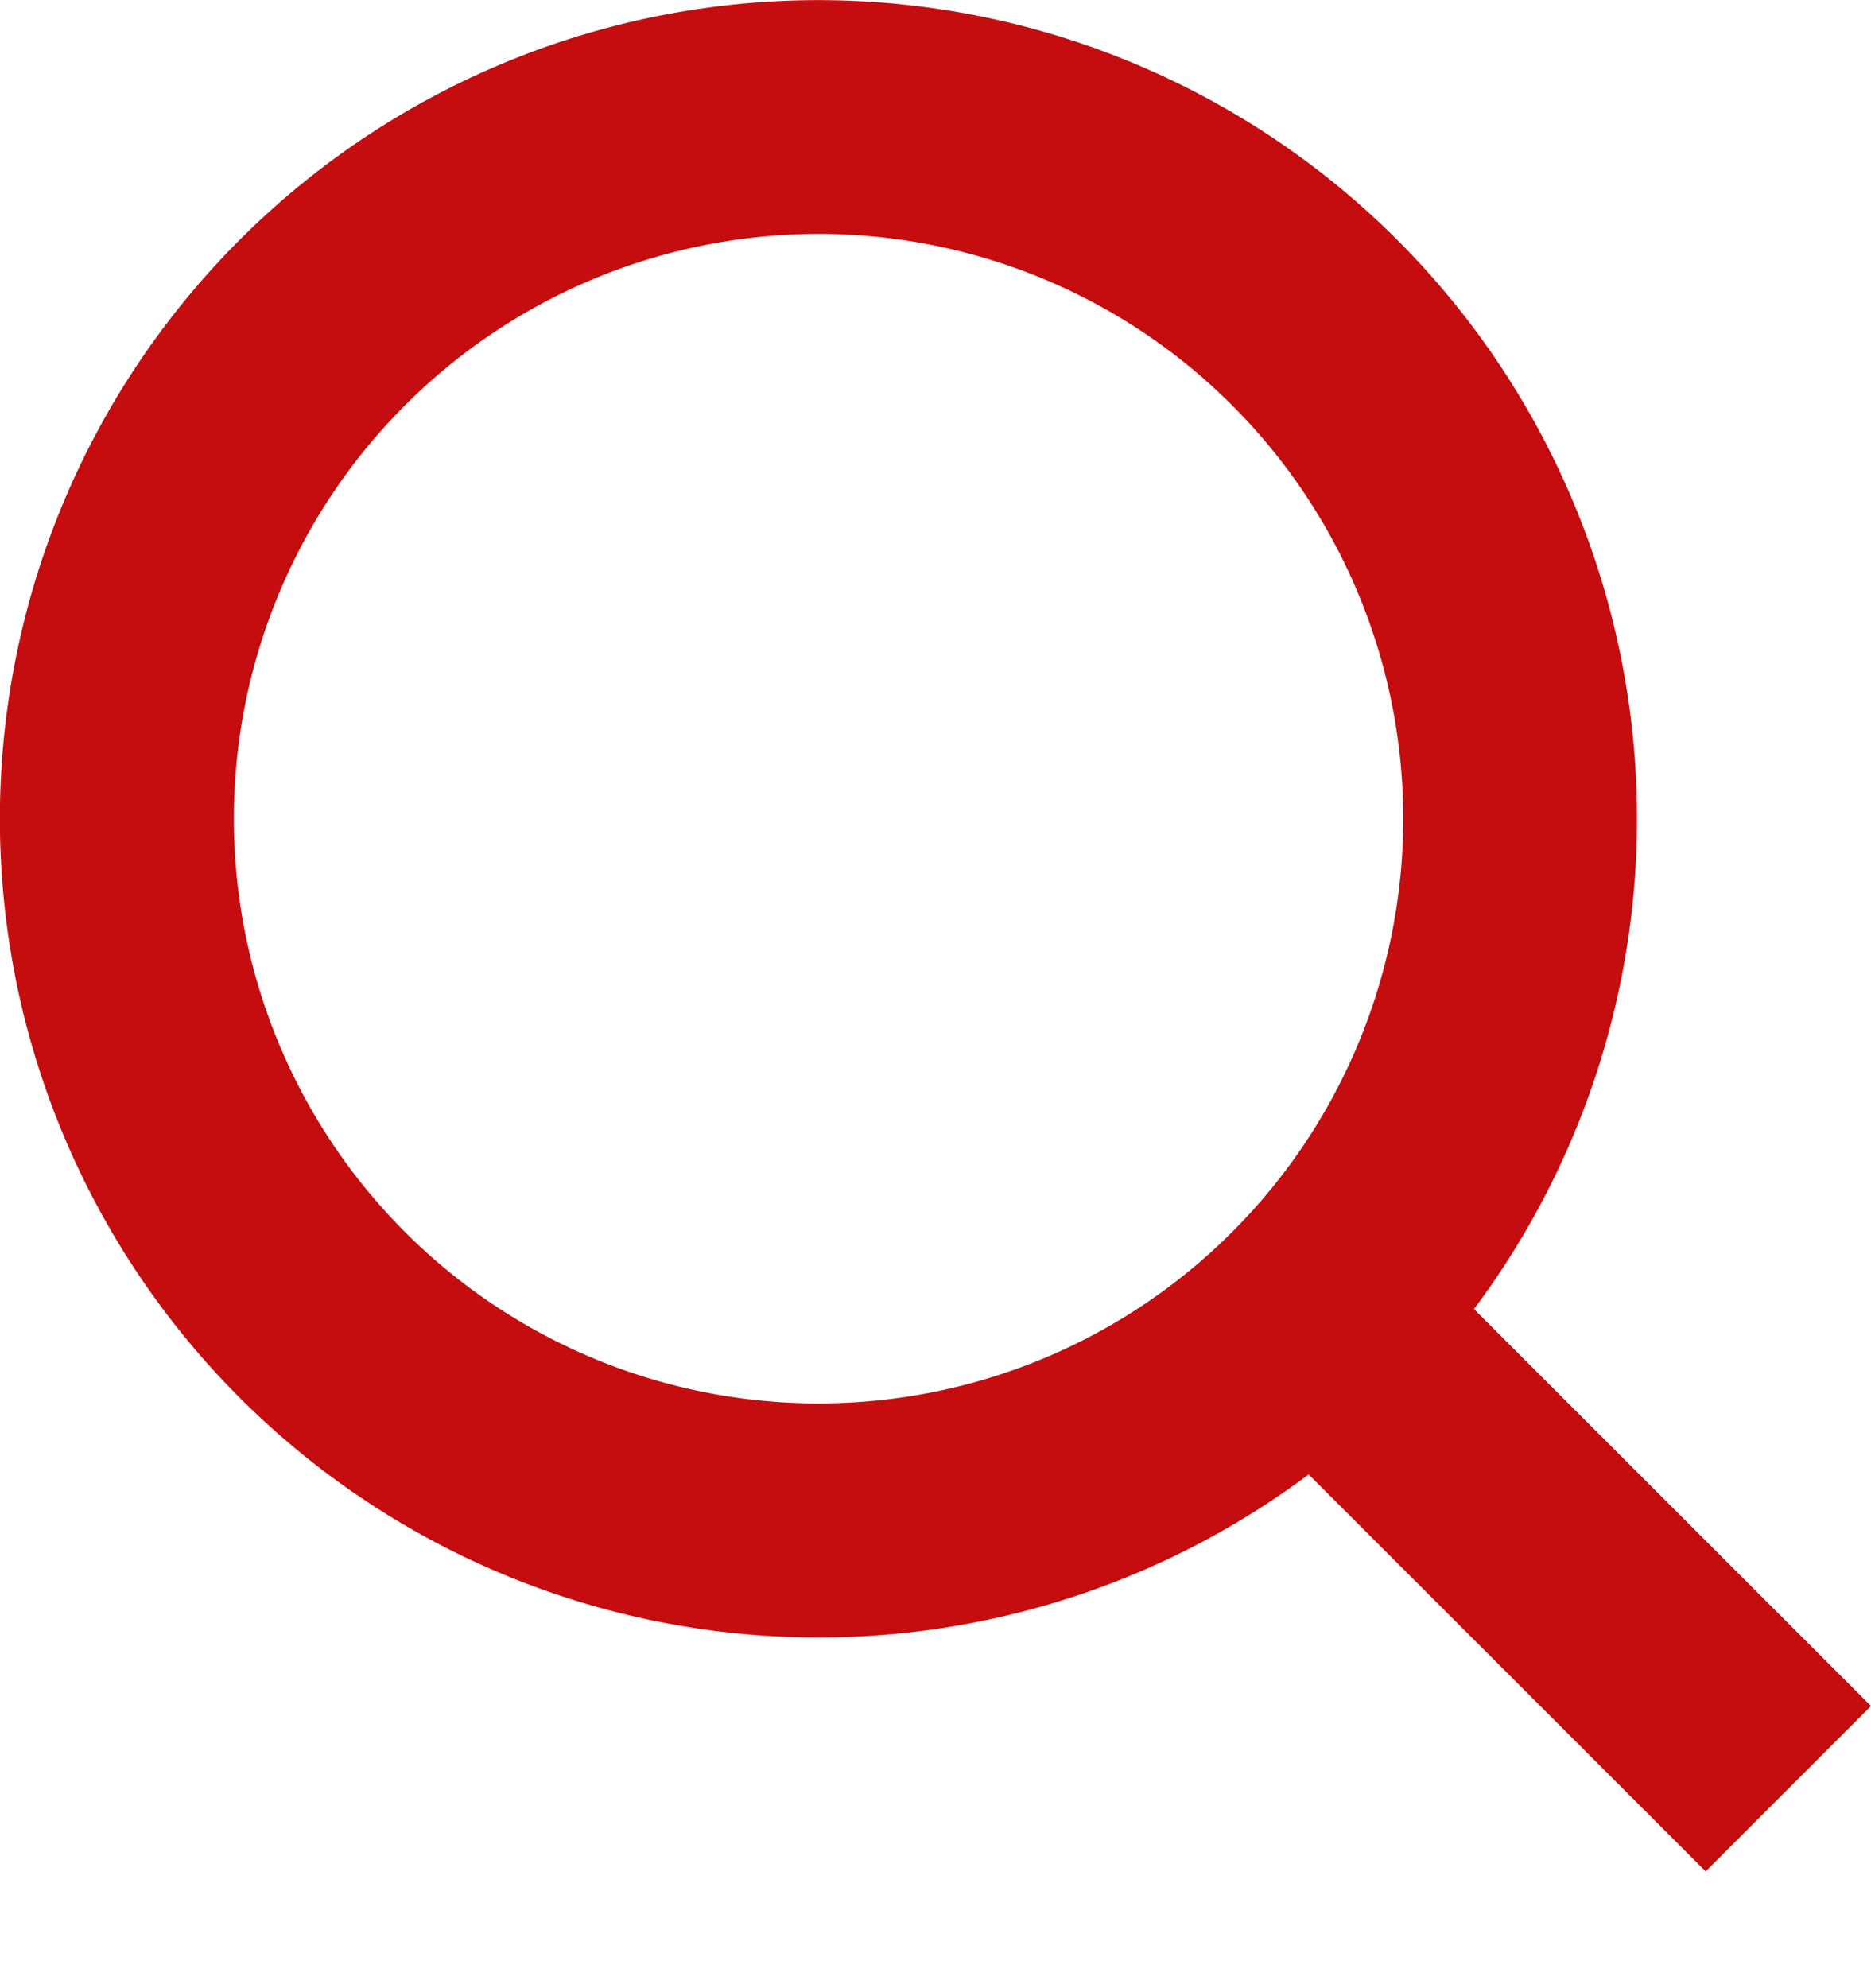
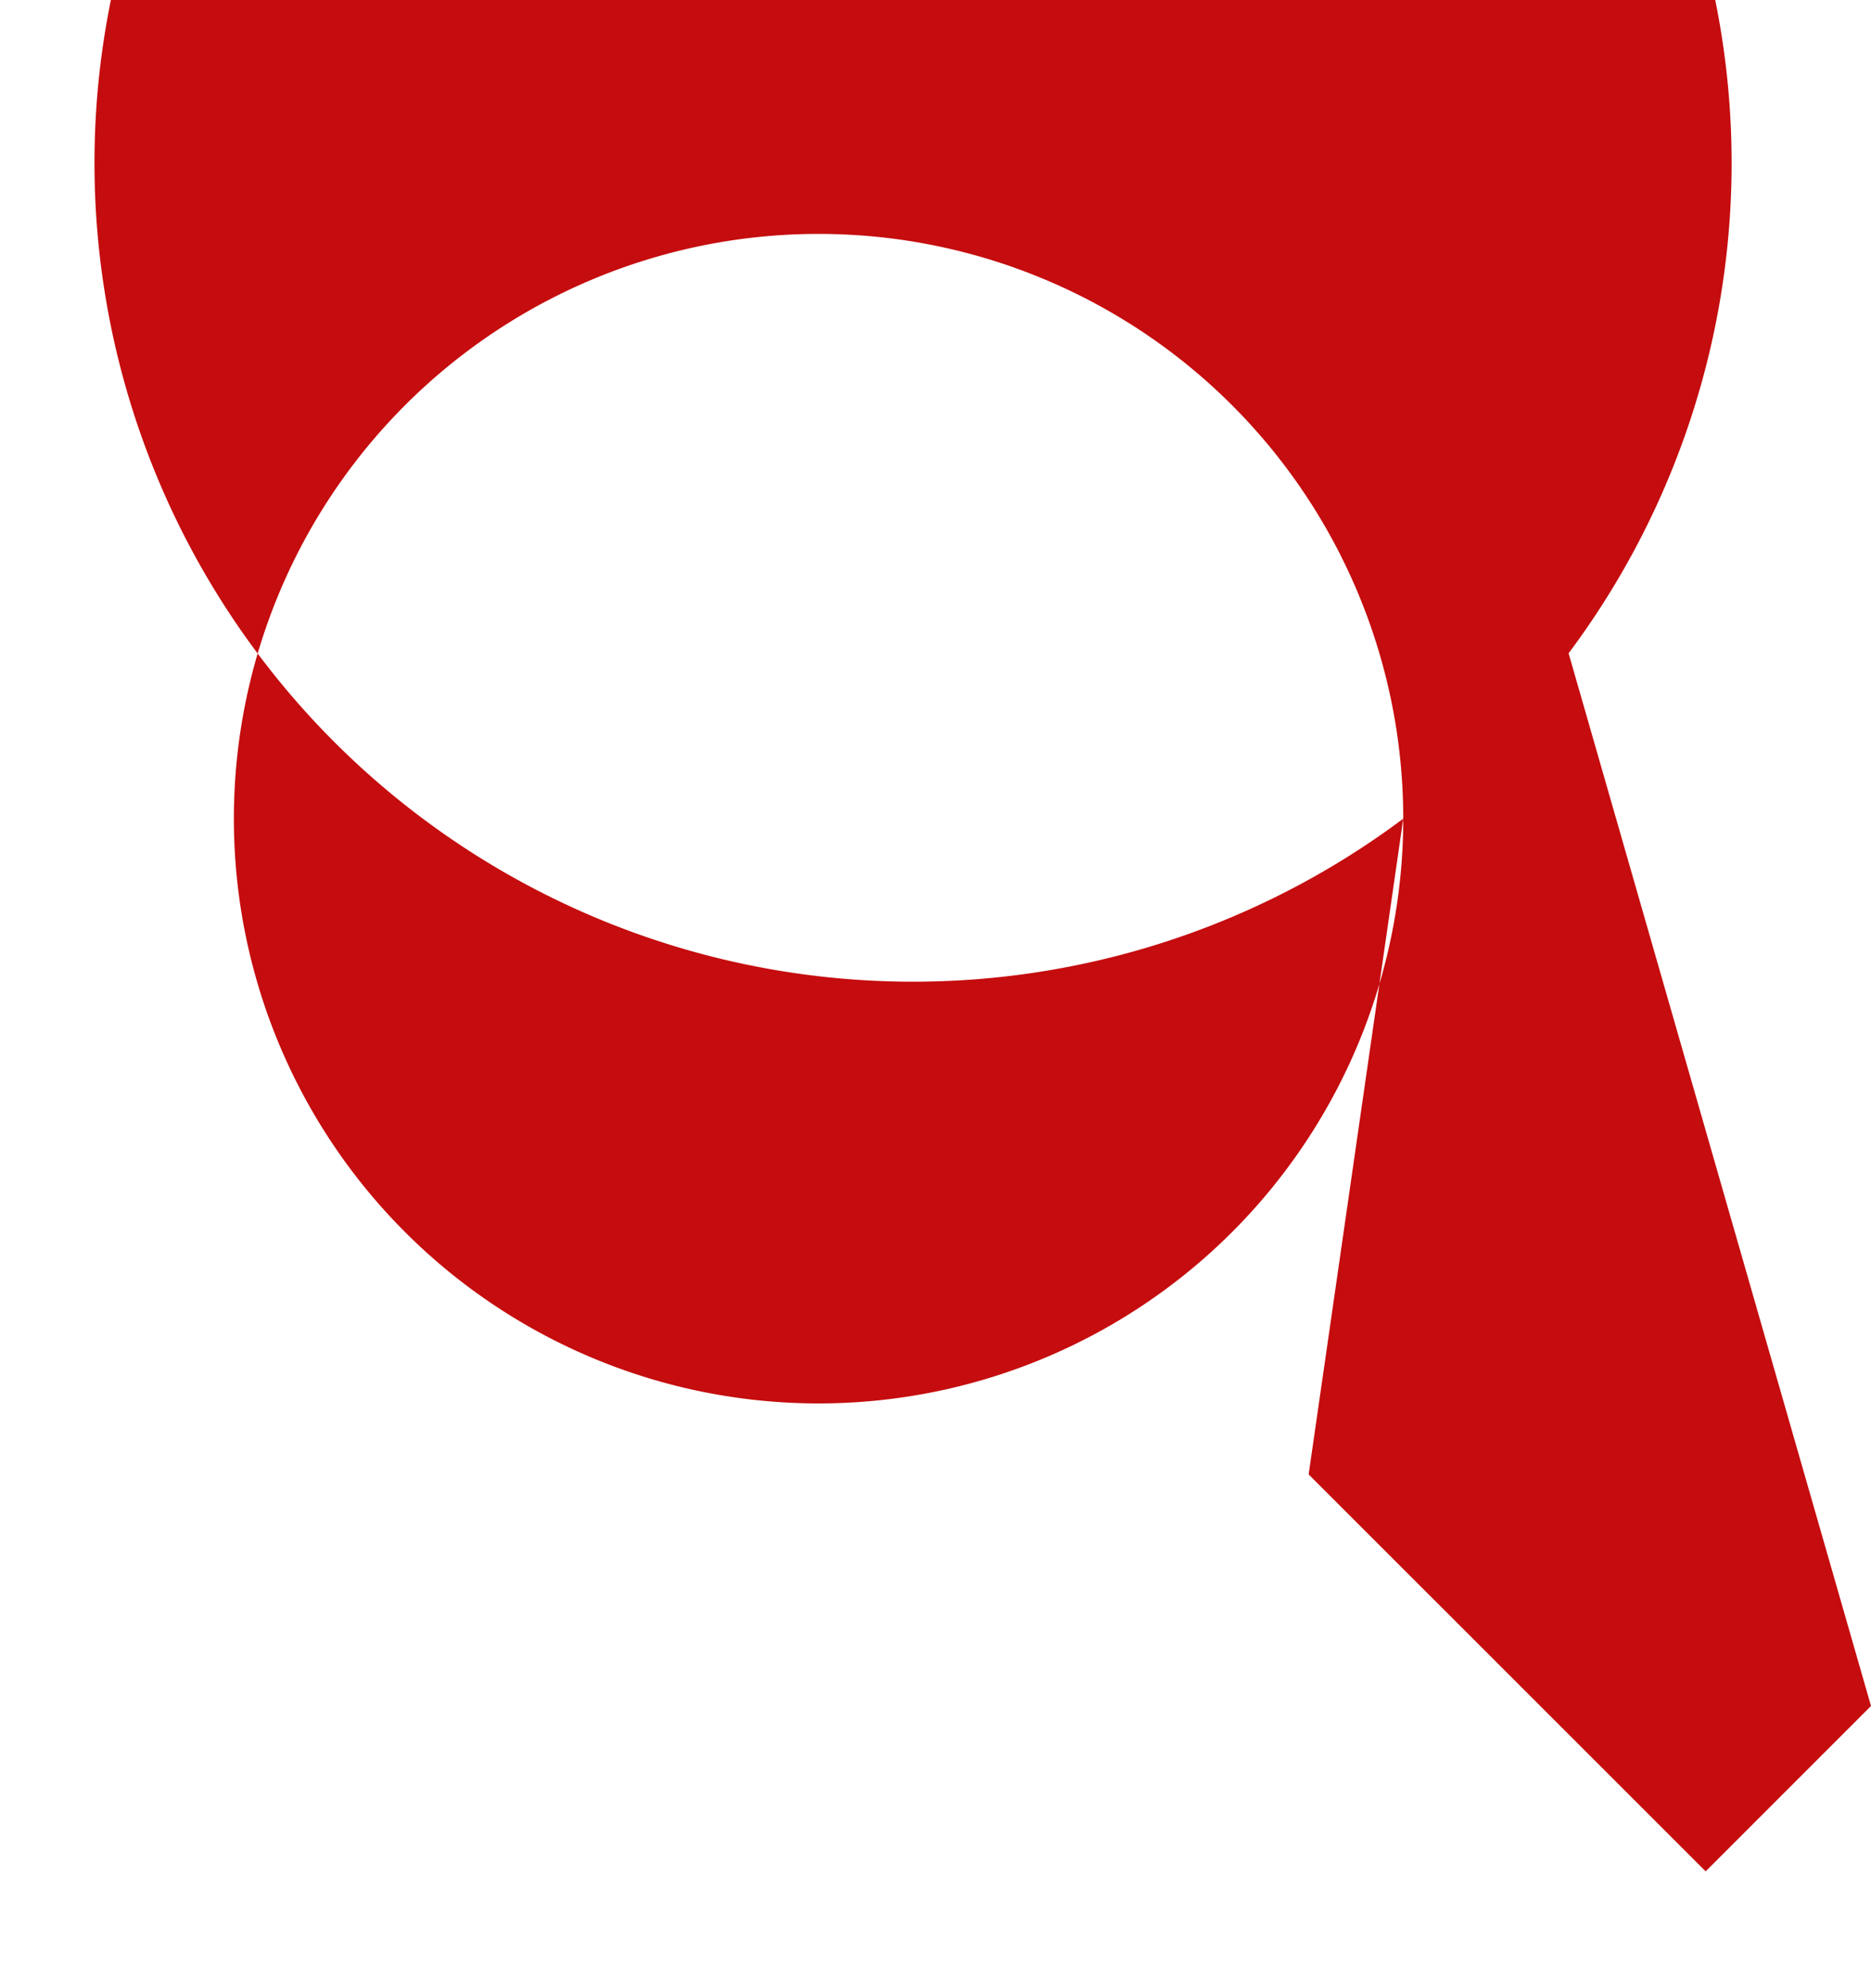
<svg xmlns="http://www.w3.org/2000/svg" class="icon" role="img" aria-hidden="true" width="16" height="17" fill="none">
-   <path fill-rule="evenodd" clip-rule="evenodd" d="M12 7A5 5 0 112 7a5 5 0 0110 0zm-.809 5.607a7 7 0 111.414-1.414L16 14.587l-1.414 1.414-3.395-3.394z" fill="#C50C0E" />
+   <path fill-rule="evenodd" clip-rule="evenodd" d="M12 7A5 5 0 112 7a5 5 0 0110 0za7 7 0 111.414-1.414L16 14.587l-1.414 1.414-3.395-3.394z" fill="#C50C0E" />
</svg>